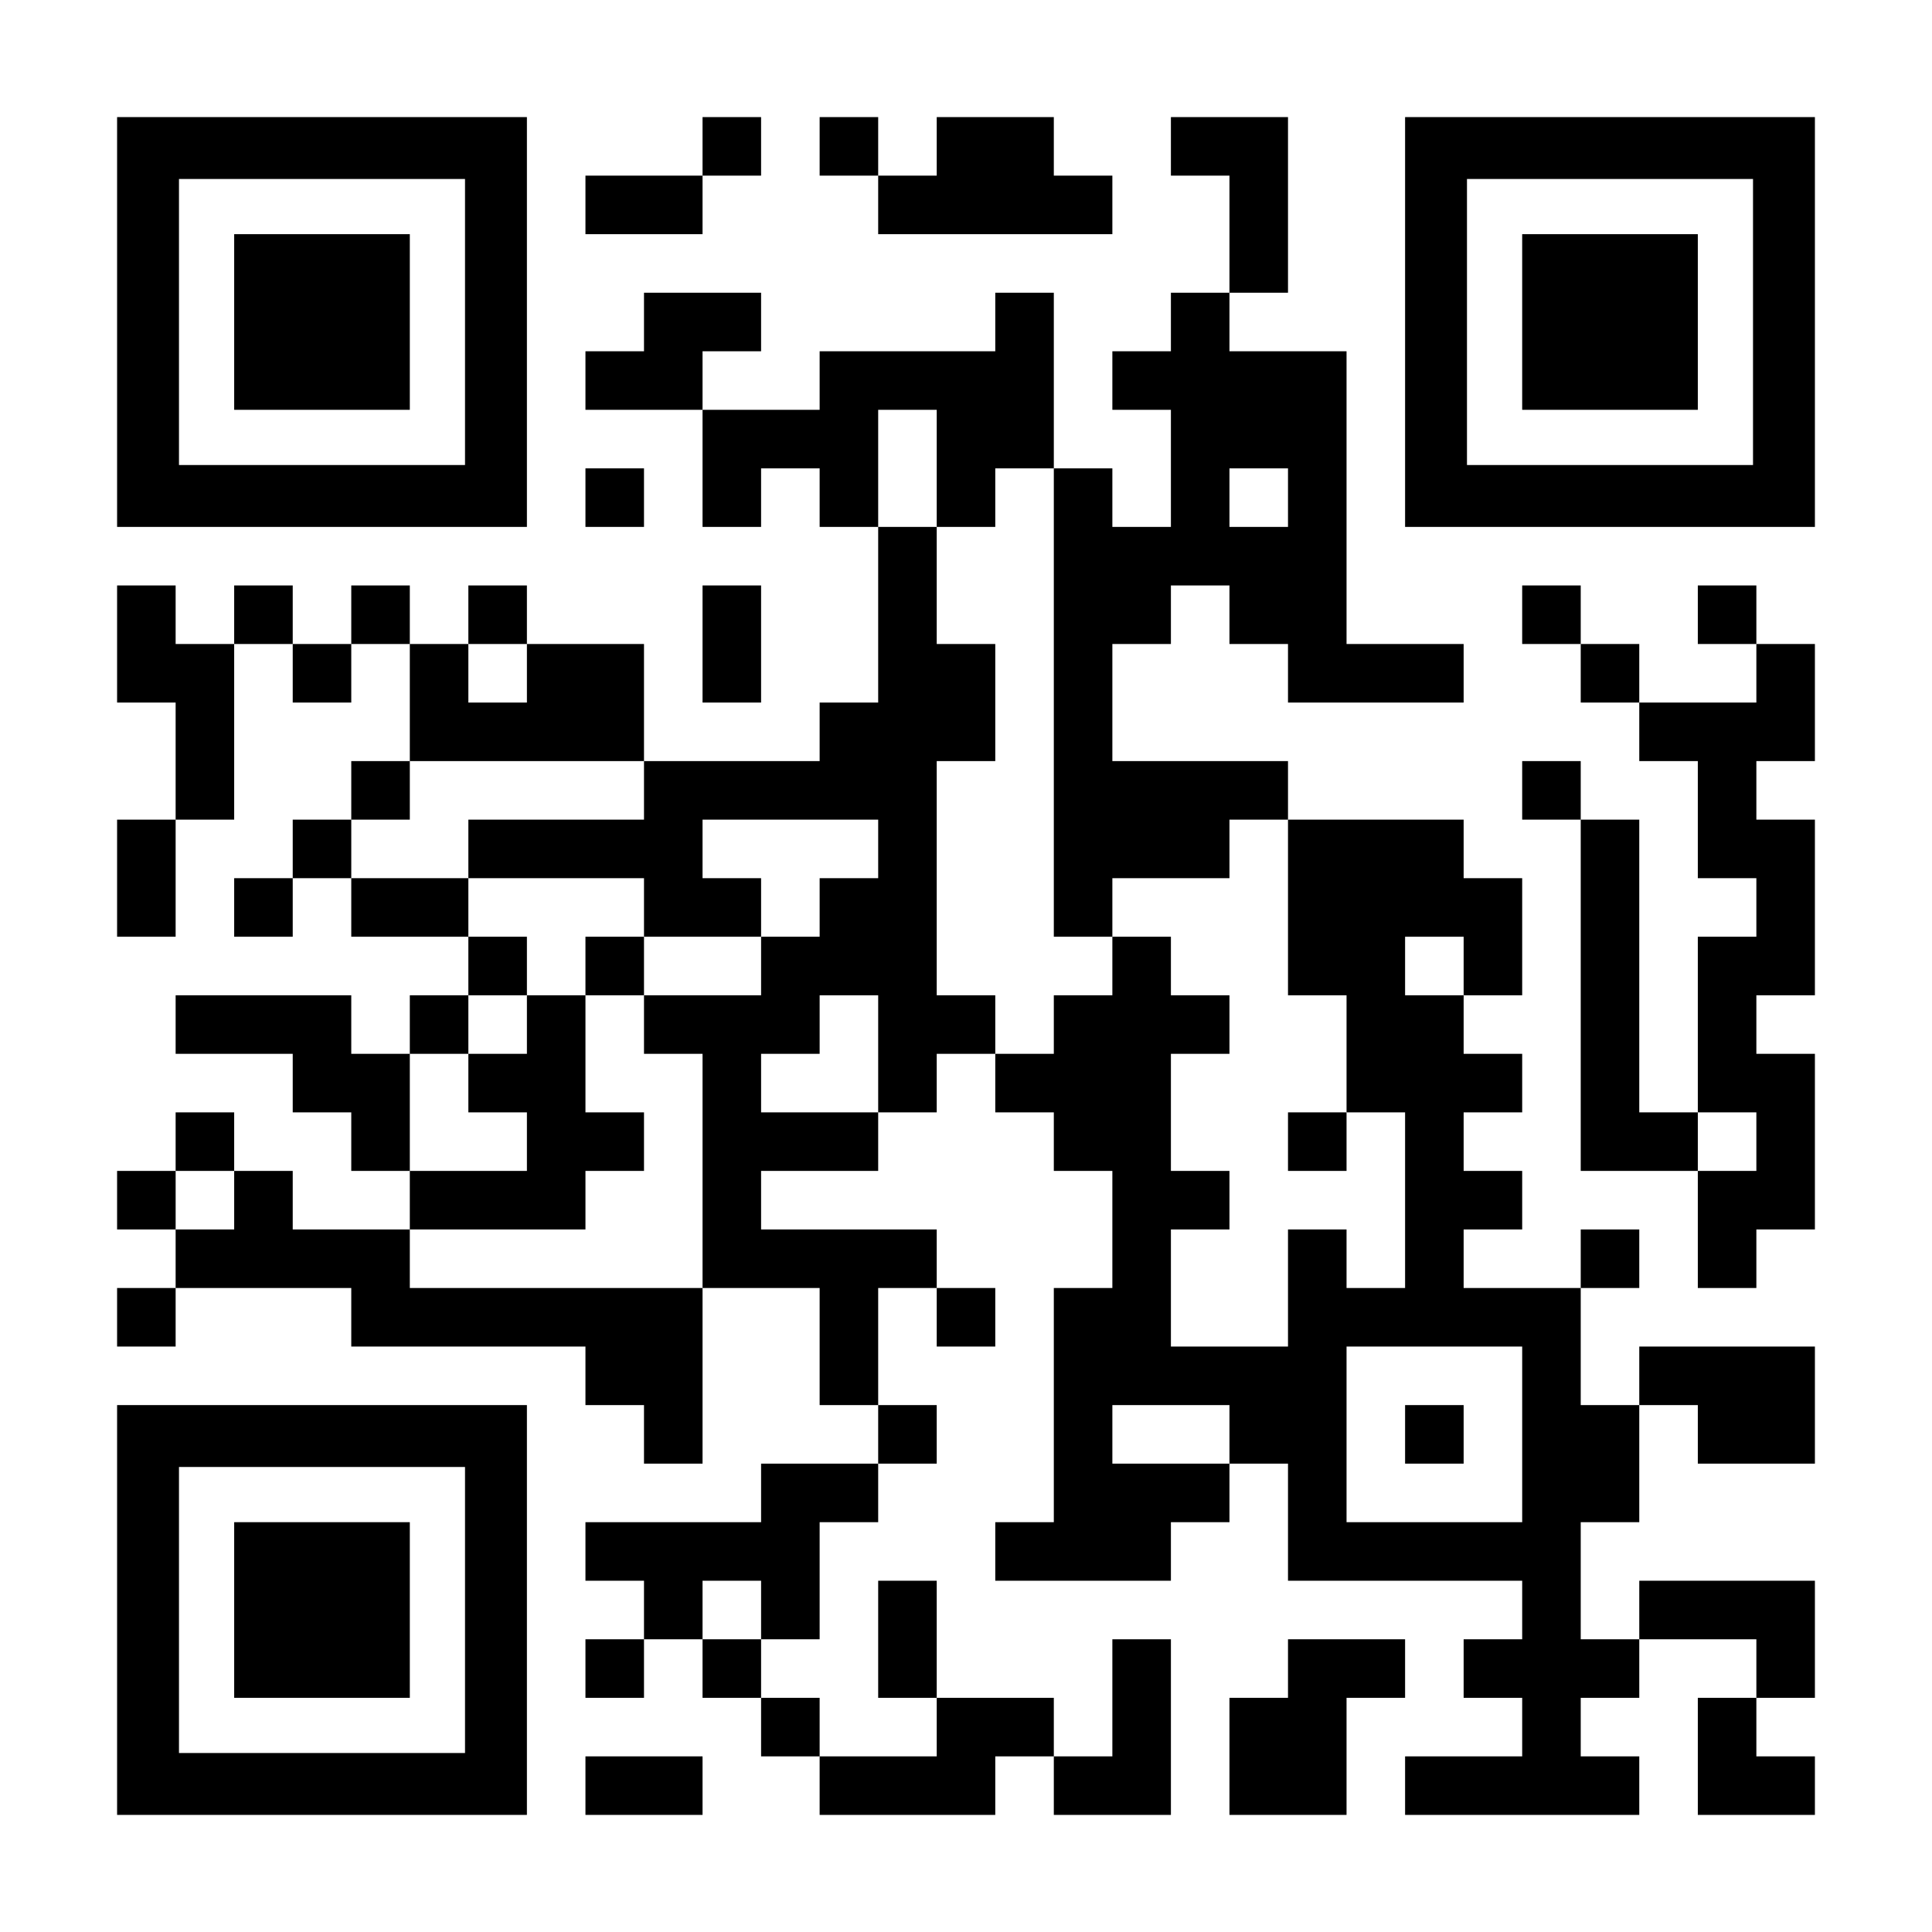
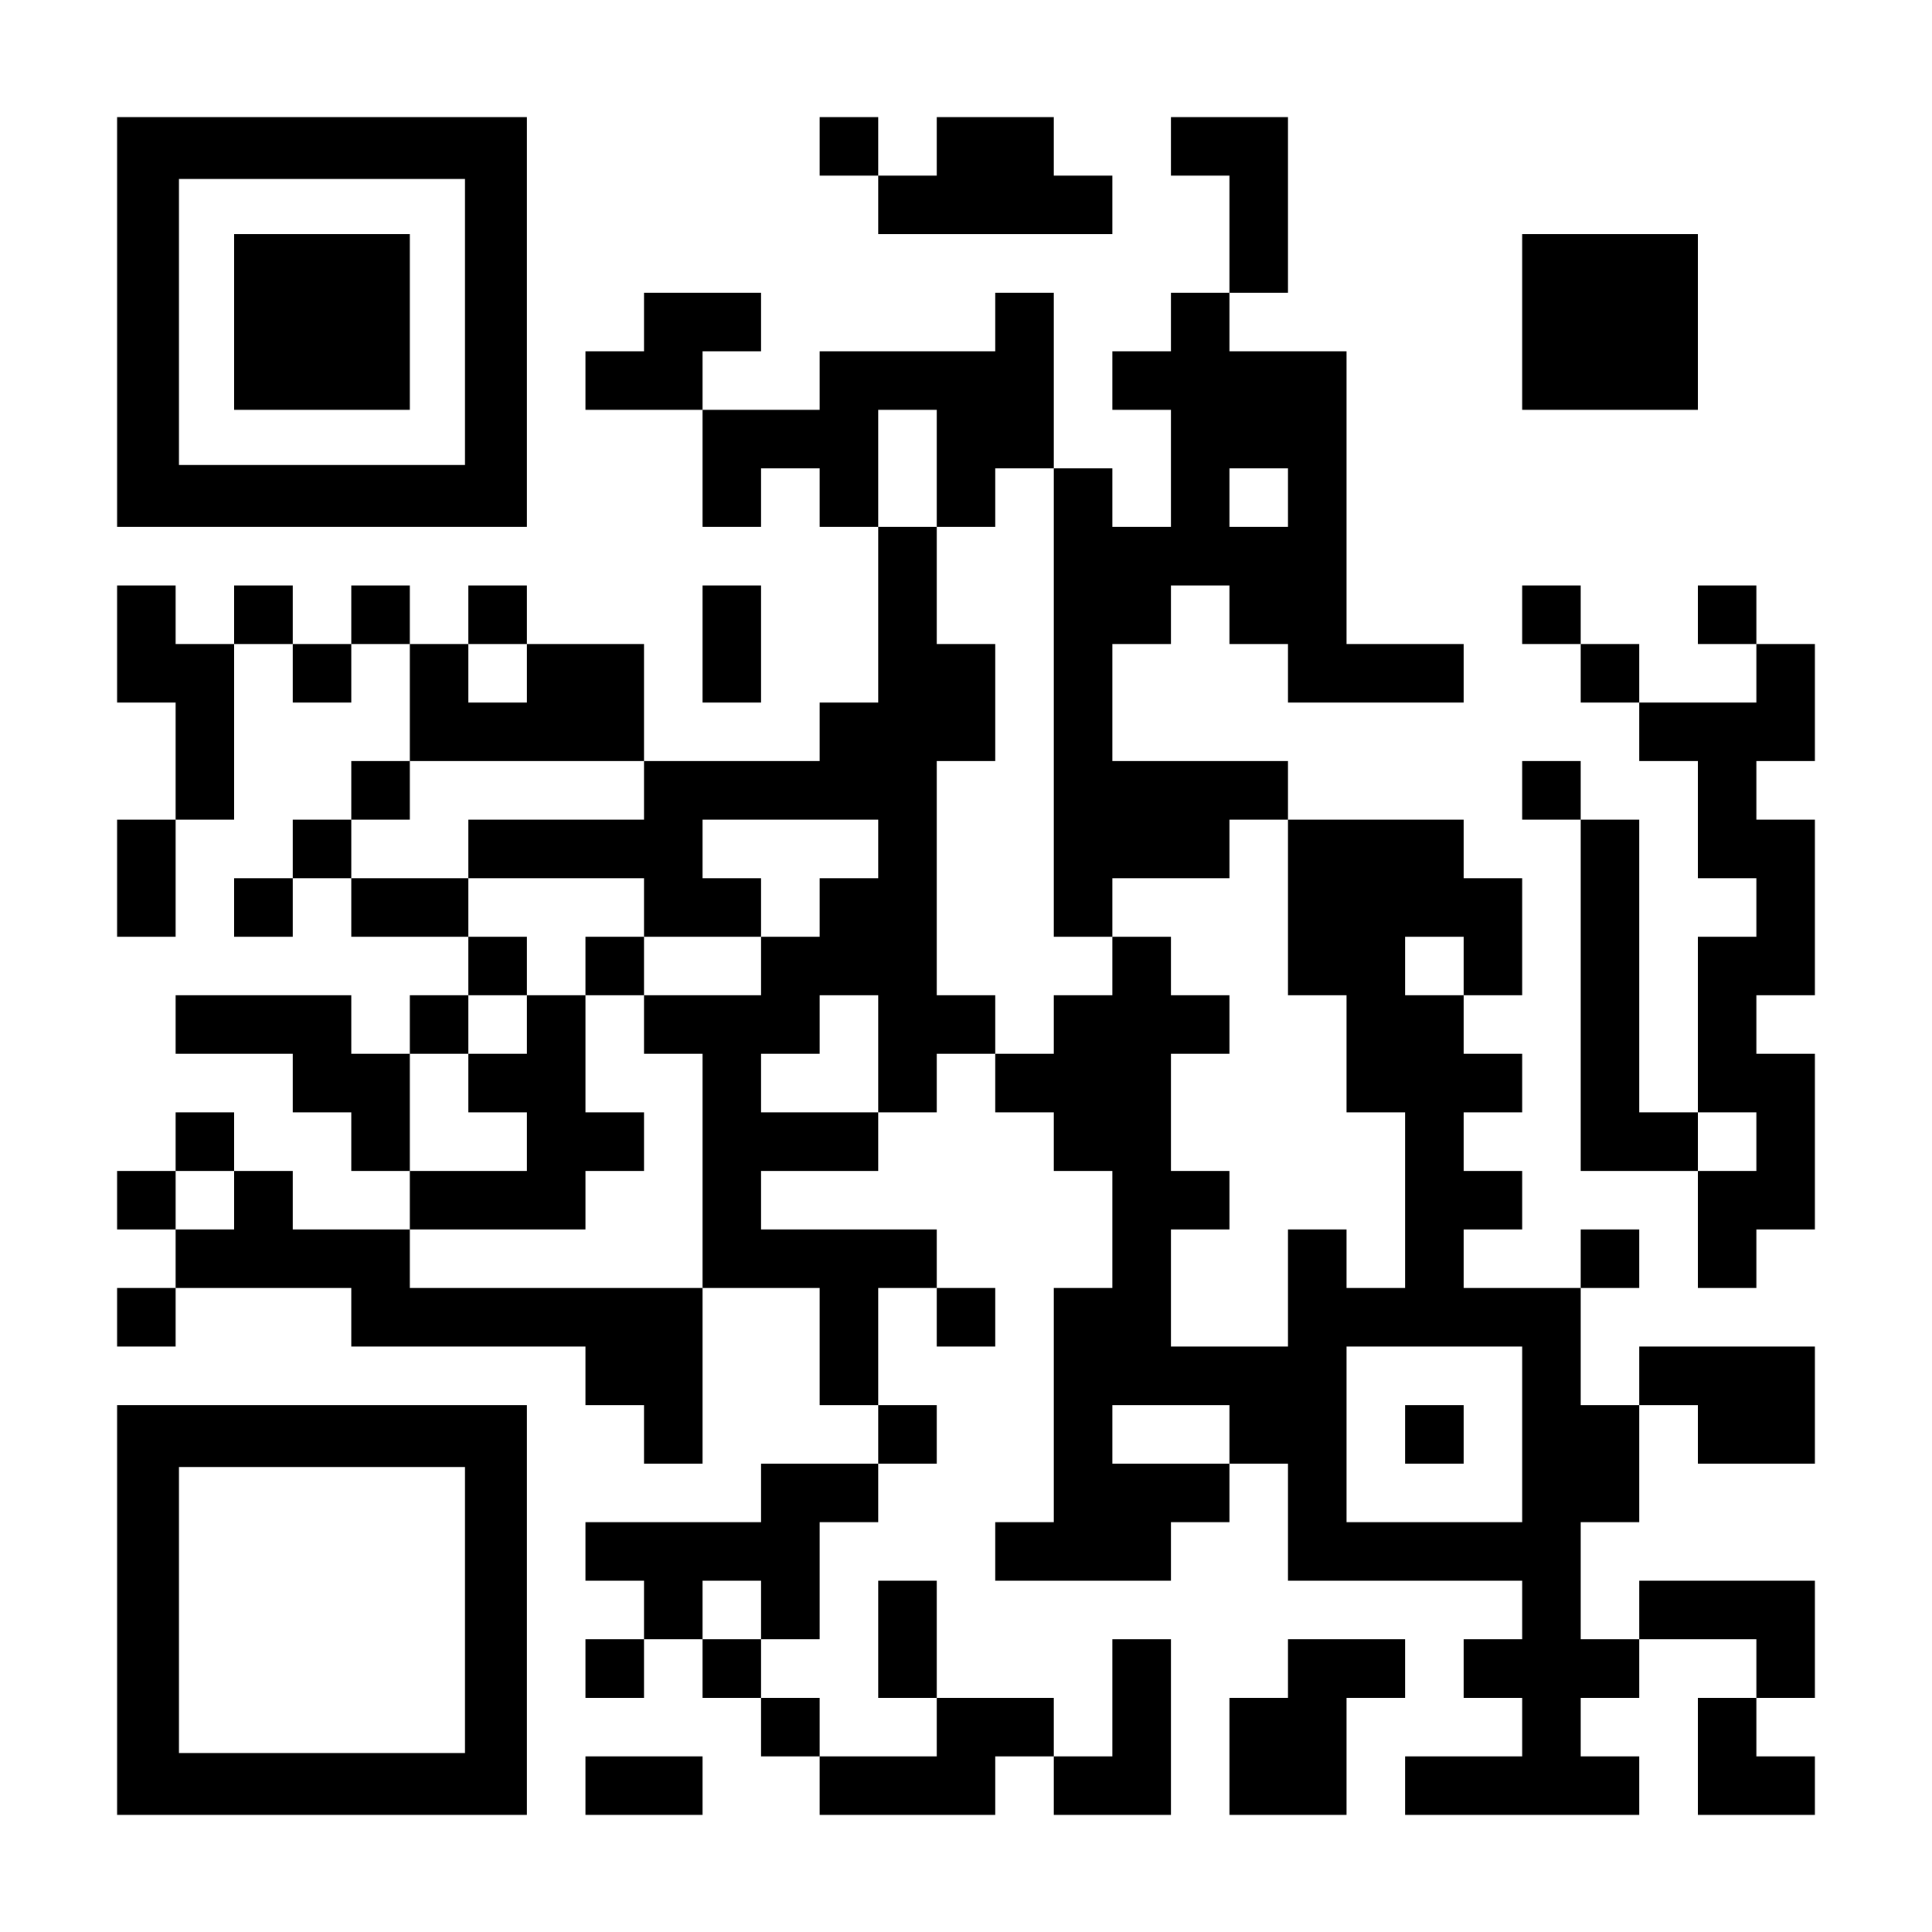
<svg xmlns="http://www.w3.org/2000/svg" version="1.0" width="1155px" height="1155px" viewBox="0 0 1155 1155" preserveAspectRatio="xMidYMid meet">
  <g transform="translate(0,1155) scale(0.1,-0.1)" fill="#000000" stroke="none">
    <path d="M700 9625 l0 -1225 1225 0 1225 0 0 1225 0 1225 -1225 0 -1225 0 0 -1225z m2080 0 l0 -855 -855 0 -855 0 0 855 0 855 855 0 855 0 0 -855z" />
    <path d="M1400 9625 l0 -525 525 0 525 0 0 525 0 525 -525 0 -525 0 0 -525z" />
-     <path d="M4200 10675 l0 -175 -350 0 -350 0 0 -175 0 -175 350 0 350 0 0 175 0 175 175 0 175 0 0 175 0 175 -175 0 -175 0 0 -175z" />
    <path d="M4900 10675 l0 -175 175 0 175 0 0 -175 0 -175 700 0 700 0 0 175 0 175 -175 0 -175 0 0 175 0 175 -350 0 -350 0 0 -175 0 -175 -175 0 -175 0 0 175 0 175 -175 0 -175 0 0 -175z" />
    <path d="M7000 10675 l0 -175 175 0 175 0 0 -350 0 -350 -175 0 -175 0 0 -175 0 -175 -175 0 -175 0 0 -175 0 -175 175 0 175 0 0 -350 0 -350 -175 0 -175 0 0 175 0 175 -175 0 -175 0 0 525 0 525 -175 0 -175 0 0 -175 0 -175 -525 0 -525 0 0 -175 0 -175 -350 0 -350 0 0 175 0 175 175 0 175 0 0 175 0 175 -350 0 -350 0 0 -175 0 -175 -175 0 -175 0 0 -175 0 -175 350 0 350 0 0 -350 0 -350 175 0 175 0 0 175 0 175 175 0 175 0 0 -175 0 -175 175 0 175 0 0 -525 0 -525 -175 0 -175 0 0 -175 0 -175 -525 0 -525 0 0 350 0 350 -350 0 -350 0 0 175 0 175 -175 0 -175 0 0 -175 0 -175 -175 0 -175 0 0 175 0 175 -175 0 -175 0 0 -175 0 -175 -175 0 -175 0 0 175 0 175 -175 0 -175 0 0 -175 0 -175 -175 0 -175 0 0 175 0 175 -175 0 -175 0 0 -350 0 -350 175 0 175 0 0 -350 0 -350 -175 0 -175 0 0 -350 0 -350 175 0 175 0 0 350 0 350 175 0 175 0 0 525 0 525 175 0 175 0 0 -175 0 -175 175 0 175 0 0 175 0 175 175 0 175 0 0 -350 0 -350 -175 0 -175 0 0 -175 0 -175 -175 0 -175 0 0 -175 0 -175 -175 0 -175 0 0 -175 0 -175 175 0 175 0 0 175 0 175 175 0 175 0 0 -175 0 -175 350 0 350 0 0 -175 0 -175 -175 0 -175 0 0 -175 0 -175 -175 0 -175 0 0 175 0 175 -525 0 -525 0 0 -175 0 -175 350 0 350 0 0 -175 0 -175 175 0 175 0 0 -175 0 -175 175 0 175 0 0 -175 0 -175 -350 0 -350 0 0 175 0 175 -175 0 -175 0 0 175 0 175 -175 0 -175 0 0 -175 0 -175 -175 0 -175 0 0 -175 0 -175 175 0 175 0 0 -175 0 -175 -175 0 -175 0 0 -175 0 -175 175 0 175 0 0 175 0 175 525 0 525 0 0 -175 0 -175 700 0 700 0 0 -175 0 -175 175 0 175 0 0 -175 0 -175 175 0 175 0 0 525 0 525 350 0 350 0 0 -350 0 -350 175 0 175 0 0 -175 0 -175 -350 0 -350 0 0 -175 0 -175 -525 0 -525 0 0 -175 0 -175 175 0 175 0 0 -175 0 -175 -175 0 -175 0 0 -175 0 -175 175 0 175 0 0 175 0 175 175 0 175 0 0 -175 0 -175 175 0 175 0 0 -175 0 -175 175 0 175 0 0 -175 0 -175 525 0 525 0 0 175 0 175 175 0 175 0 0 -175 0 -175 350 0 350 0 0 525 0 525 -175 0 -175 0 0 -350 0 -350 -175 0 -175 0 0 175 0 175 -350 0 -350 0 0 350 0 350 -175 0 -175 0 0 -350 0 -350 175 0 175 0 0 -175 0 -175 -350 0 -350 0 0 175 0 175 -175 0 -175 0 0 175 0 175 175 0 175 0 0 350 0 350 175 0 175 0 0 175 0 175 175 0 175 0 0 175 0 175 -175 0 -175 0 0 350 0 350 175 0 175 0 0 -175 0 -175 175 0 175 0 0 175 0 175 -175 0 -175 0 0 175 0 175 -525 0 -525 0 0 175 0 175 350 0 350 0 0 175 0 175 175 0 175 0 0 175 0 175 175 0 175 0 0 -175 0 -175 175 0 175 0 0 -175 0 -175 175 0 175 0 0 -350 0 -350 -175 0 -175 0 0 -700 0 -700 -175 0 -175 0 0 -175 0 -175 525 0 525 0 0 175 0 175 175 0 175 0 0 175 0 175 175 0 175 0 0 -350 0 -350 700 0 700 0 0 -175 0 -175 -175 0 -175 0 0 -175 0 -175 175 0 175 0 0 -175 0 -175 -350 0 -350 0 0 -175 0 -175 700 0 700 0 0 175 0 175 -175 0 -175 0 0 175 0 175 175 0 175 0 0 175 0 175 350 0 350 0 0 -175 0 -175 -175 0 -175 0 0 -350 0 -350 350 0 350 0 0 175 0 175 -175 0 -175 0 0 175 0 175 175 0 175 0 0 350 0 350 -525 0 -525 0 0 -175 0 -175 -175 0 -175 0 0 350 0 350 175 0 175 0 0 350 0 350 175 0 175 0 0 -175 0 -175 350 0 350 0 0 350 0 350 -525 0 -525 0 0 -175 0 -175 -175 0 -175 0 0 350 0 350 175 0 175 0 0 175 0 175 -175 0 -175 0 0 -175 0 -175 -350 0 -350 0 0 175 0 175 175 0 175 0 0 175 0 175 -175 0 -175 0 0 175 0 175 175 0 175 0 0 175 0 175 -175 0 -175 0 0 175 0 175 175 0 175 0 0 350 0 350 -175 0 -175 0 0 175 0 175 -525 0 -525 0 0 175 0 175 -525 0 -525 0 0 350 0 350 175 0 175 0 0 175 0 175 175 0 175 0 0 -175 0 -175 175 0 175 0 0 -175 0 -175 525 0 525 0 0 175 0 175 -350 0 -350 0 0 875 0 875 -350 0 -350 0 0 175 0 175 175 0 175 0 0 525 0 525 -350 0 -350 0 0 -175z m-1400 -1925 l0 -350 175 0 175 0 0 175 0 175 175 0 175 0 0 -1400 0 -1400 175 0 175 0 0 175 0 175 350 0 350 0 0 175 0 175 175 0 175 0 0 -525 0 -525 175 0 175 0 0 -350 0 -350 175 0 175 0 0 -525 0 -525 -175 0 -175 0 0 175 0 175 -175 0 -175 0 0 -350 0 -350 -350 0 -350 0 0 350 0 350 175 0 175 0 0 175 0 175 -175 0 -175 0 0 350 0 350 175 0 175 0 0 175 0 175 -175 0 -175 0 0 175 0 175 -175 0 -175 0 0 -175 0 -175 -175 0 -175 0 0 -175 0 -175 -175 0 -175 0 0 175 0 175 -175 0 -175 0 0 700 0 700 175 0 175 0 0 350 0 350 -175 0 -175 0 0 350 0 350 -175 0 -175 0 0 350 0 350 175 0 175 0 0 -350z m2100 -175 l0 -175 -175 0 -175 0 0 175 0 175 175 0 175 0 0 -175z m-4550 -1050 l0 -175 -175 0 -175 0 0 175 0 175 175 0 175 0 0 -175z m700 -700 l0 -175 -525 0 -525 0 0 -175 0 -175 525 0 525 0 0 -175 0 -175 350 0 350 0 0 175 0 175 -175 0 -175 0 0 175 0 175 525 0 525 0 0 -175 0 -175 -175 0 -175 0 0 -175 0 -175 -175 0 -175 0 0 -175 0 -175 -350 0 -350 0 0 -175 0 -175 175 0 175 0 0 -700 0 -700 -875 0 -875 0 0 175 0 175 525 0 525 0 0 175 0 175 175 0 175 0 0 175 0 175 -175 0 -175 0 0 350 0 350 -175 0 -175 0 0 -175 0 -175 -175 0 -175 0 0 -175 0 -175 175 0 175 0 0 -175 0 -175 -350 0 -350 0 0 350 0 350 175 0 175 0 0 175 0 175 175 0 175 0 0 175 0 175 -175 0 -175 0 0 175 0 175 -350 0 -350 0 0 175 0 175 175 0 175 0 0 175 0 175 700 0 700 0 0 -175z m4900 -1050 l0 -175 -175 0 -175 0 0 175 0 175 175 0 175 0 0 -175z m-3500 -525 l0 -350 -350 0 -350 0 0 175 0 175 175 0 175 0 0 175 0 175 175 0 175 0 0 -350z m-3850 -875 l0 -175 -175 0 -175 0 0 175 0 175 175 0 175 0 0 -175z m7700 -1400 l0 -525 -525 0 -525 0 0 525 0 525 525 0 525 0 0 -525z m-1750 0 l0 -175 -350 0 -350 0 0 175 0 175 350 0 350 0 0 -175z m-2800 -1050 l0 -175 -175 0 -175 0 0 175 0 175 175 0 175 0 0 -175z" />
-     <path d="M7700 4725 l0 -175 175 0 175 0 0 175 0 175 -175 0 -175 0 0 -175z" />
-     <path d="M3500 5775 l0 -175 175 0 175 0 0 175 0 175 -175 0 -175 0 0 -175z" />
+     <path d="M3500 5775 l0 -175 175 0 175 0 0 175 0 175 -175 0 -175 0 0 -175" />
    <path d="M8400 2975 l0 -175 175 0 175 0 0 175 0 175 -175 0 -175 0 0 -175z" />
-     <path d="M8400 9625 l0 -1225 1225 0 1225 0 0 1225 0 1225 -1225 0 -1225 0 0 -1225z m2080 0 l0 -855 -855 0 -855 0 0 855 0 855 855 0 855 0 0 -855z" />
    <path d="M9100 9625 l0 -525 525 0 525 0 0 525 0 525 -525 0 -525 0 0 -525z" />
-     <path d="M3500 8575 l0 -175 175 0 175 0 0 175 0 175 -175 0 -175 0 0 -175z" />
    <path d="M4200 7700 l0 -350 175 0 175 0 0 350 0 350 -175 0 -175 0 0 -350z" />
    <path d="M9100 7875 l0 -175 175 0 175 0 0 -175 0 -175 175 0 175 0 0 -175 0 -175 175 0 175 0 0 -350 0 -350 175 0 175 0 0 -175 0 -175 -175 0 -175 0 0 -525 0 -525 -175 0 -175 0 0 875 0 875 -175 0 -175 0 0 175 0 175 -175 0 -175 0 0 -175 0 -175 175 0 175 0 0 -1050 0 -1050 350 0 350 0 0 -350 0 -350 175 0 175 0 0 175 0 175 175 0 175 0 0 525 0 525 -175 0 -175 0 0 175 0 175 175 0 175 0 0 525 0 525 -175 0 -175 0 0 175 0 175 175 0 175 0 0 350 0 350 -175 0 -175 0 0 175 0 175 -175 0 -175 0 0 -175 0 -175 175 0 175 0 0 -175 0 -175 -350 0 -350 0 0 175 0 175 -175 0 -175 0 0 175 0 175 -175 0 -175 0 0 -175z m1400 -3150 l0 -175 -175 0 -175 0 0 175 0 175 175 0 175 0 0 -175z" />
    <path d="M700 1925 l0 -1225 1225 0 1225 0 0 1225 0 1225 -1225 0 -1225 0 0 -1225z m2080 0 l0 -855 -855 0 -855 0 0 855 0 855 855 0 855 0 0 -855z" />
-     <path d="M1400 1925 l0 -525 525 0 525 0 0 525 0 525 -525 0 -525 0 0 -525z" />
    <path d="M7700 1575 l0 -175 -175 0 -175 0 0 -350 0 -350 350 0 350 0 0 350 0 350 175 0 175 0 0 175 0 175 -350 0 -350 0 0 -175z" />
    <path d="M3500 875 l0 -175 350 0 350 0 0 175 0 175 -350 0 -350 0 0 -175z" />
  </g>
</svg>